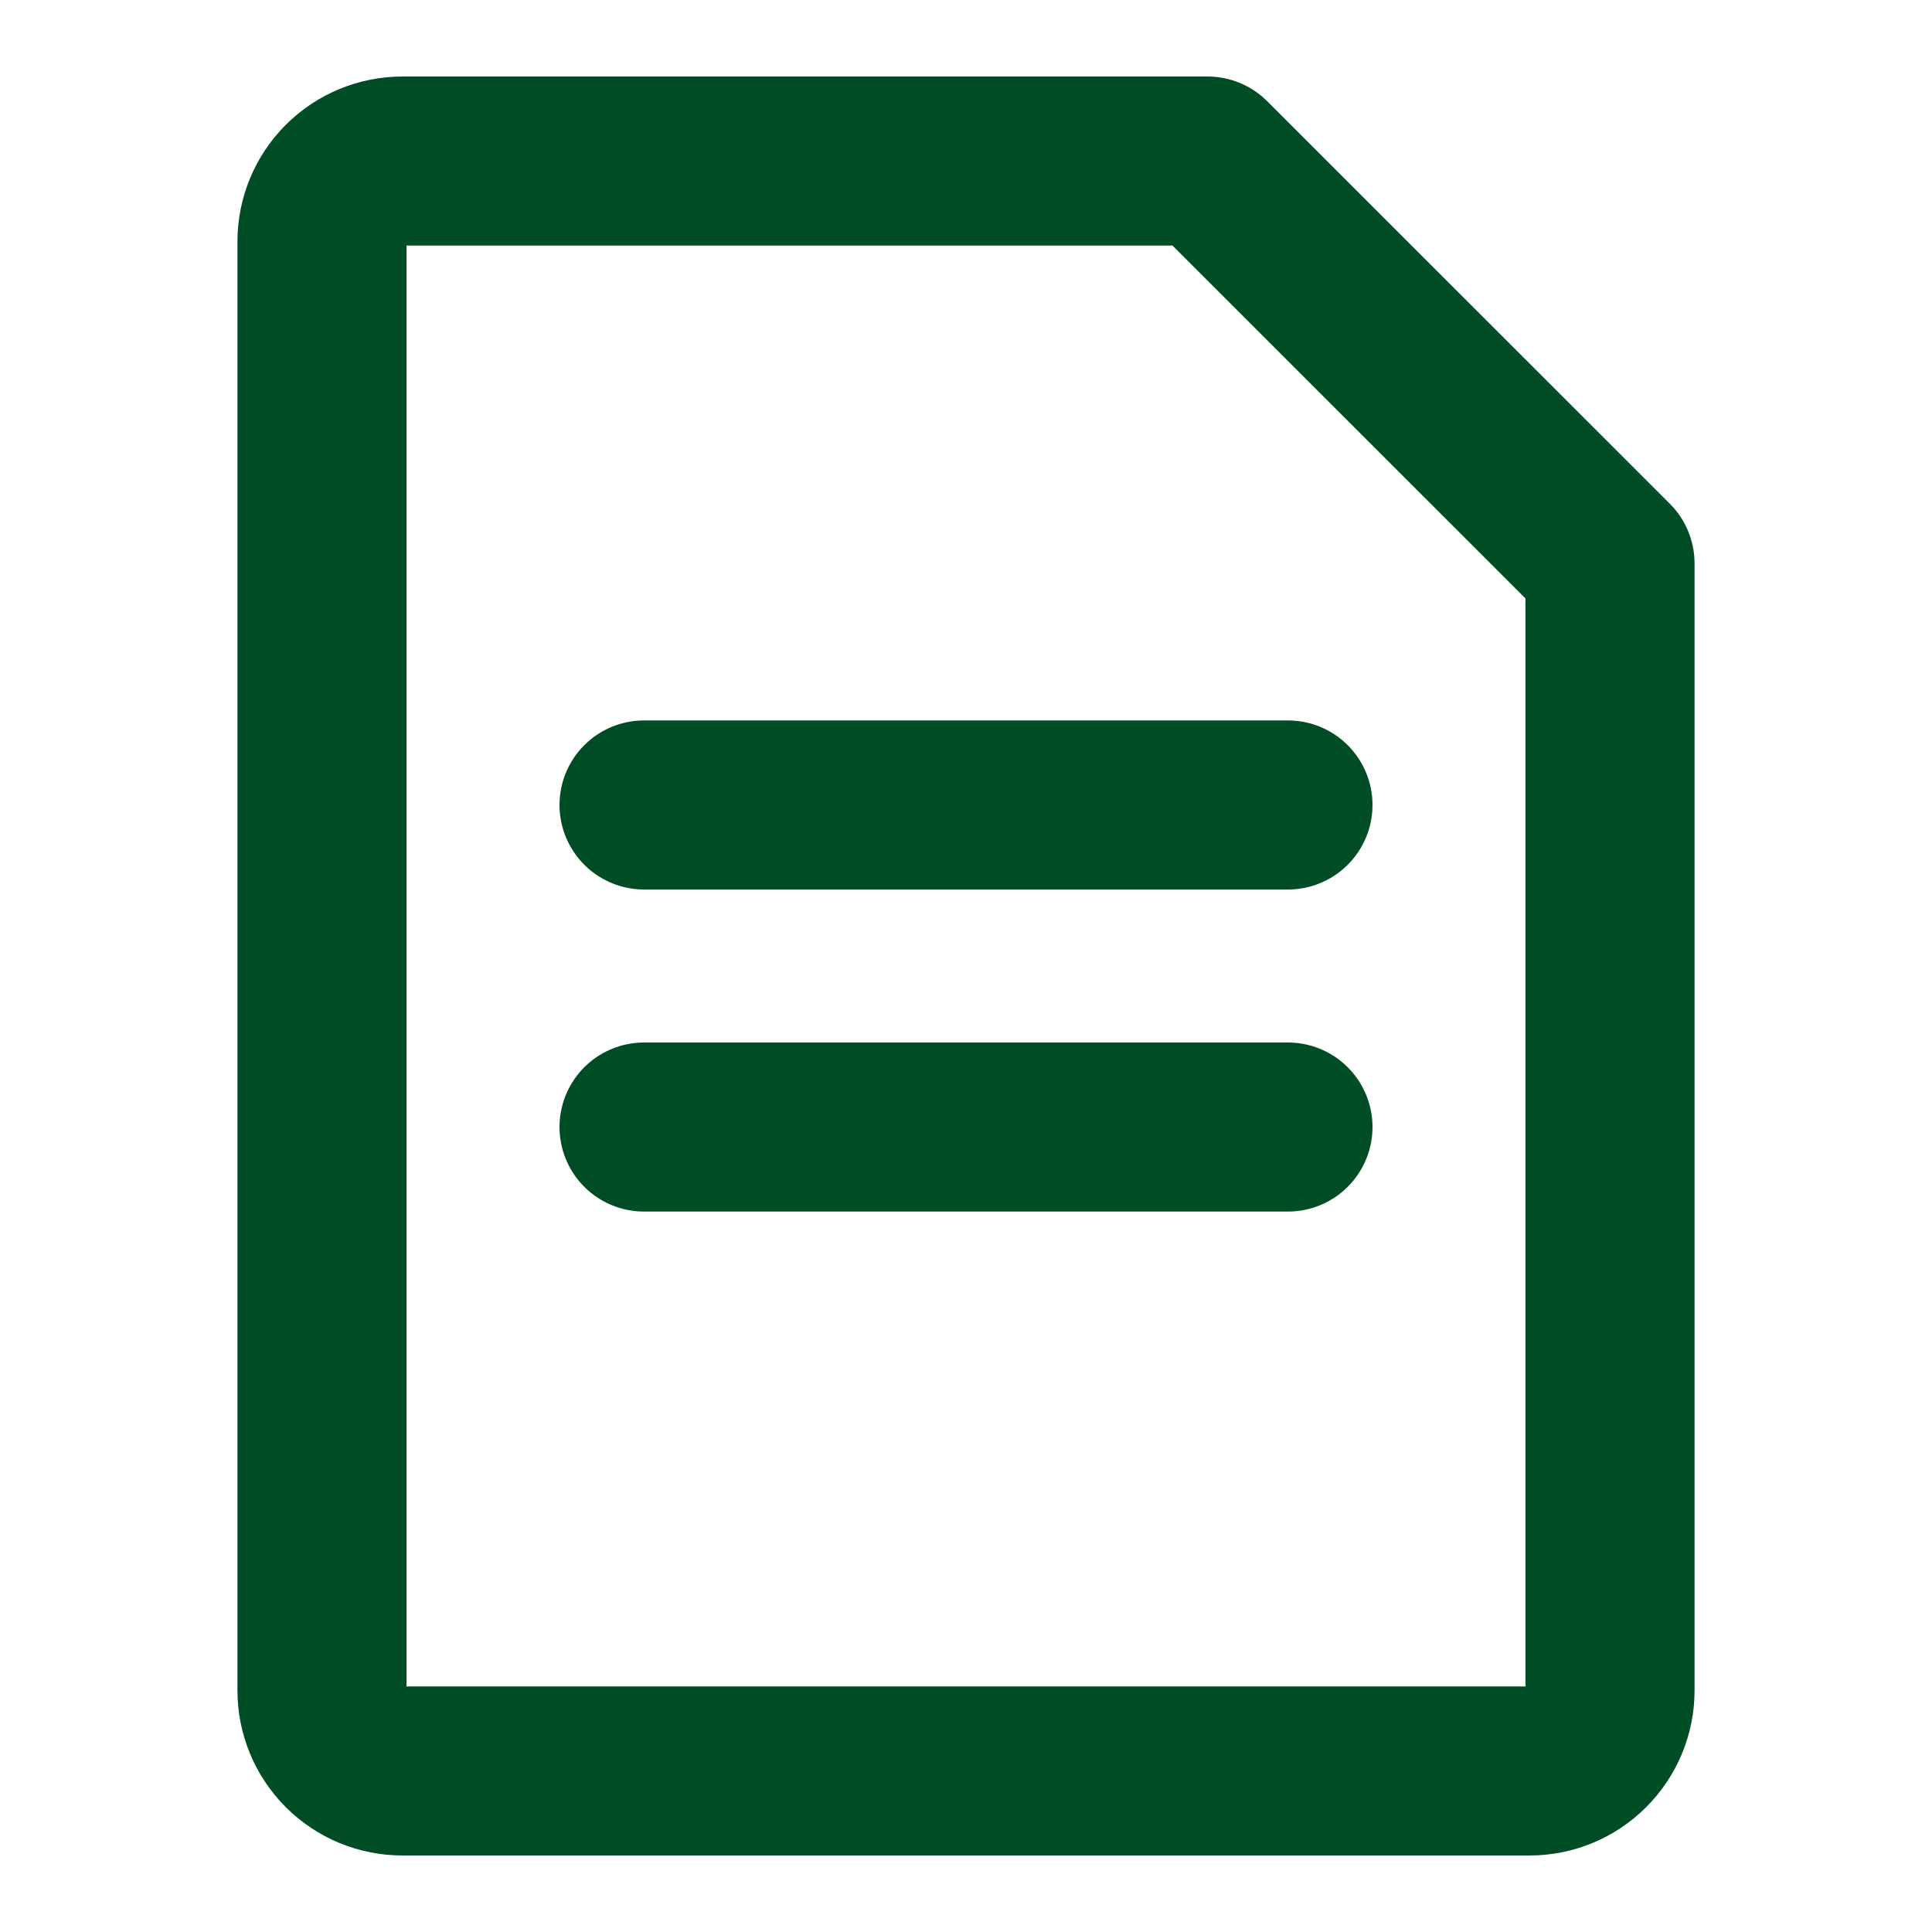
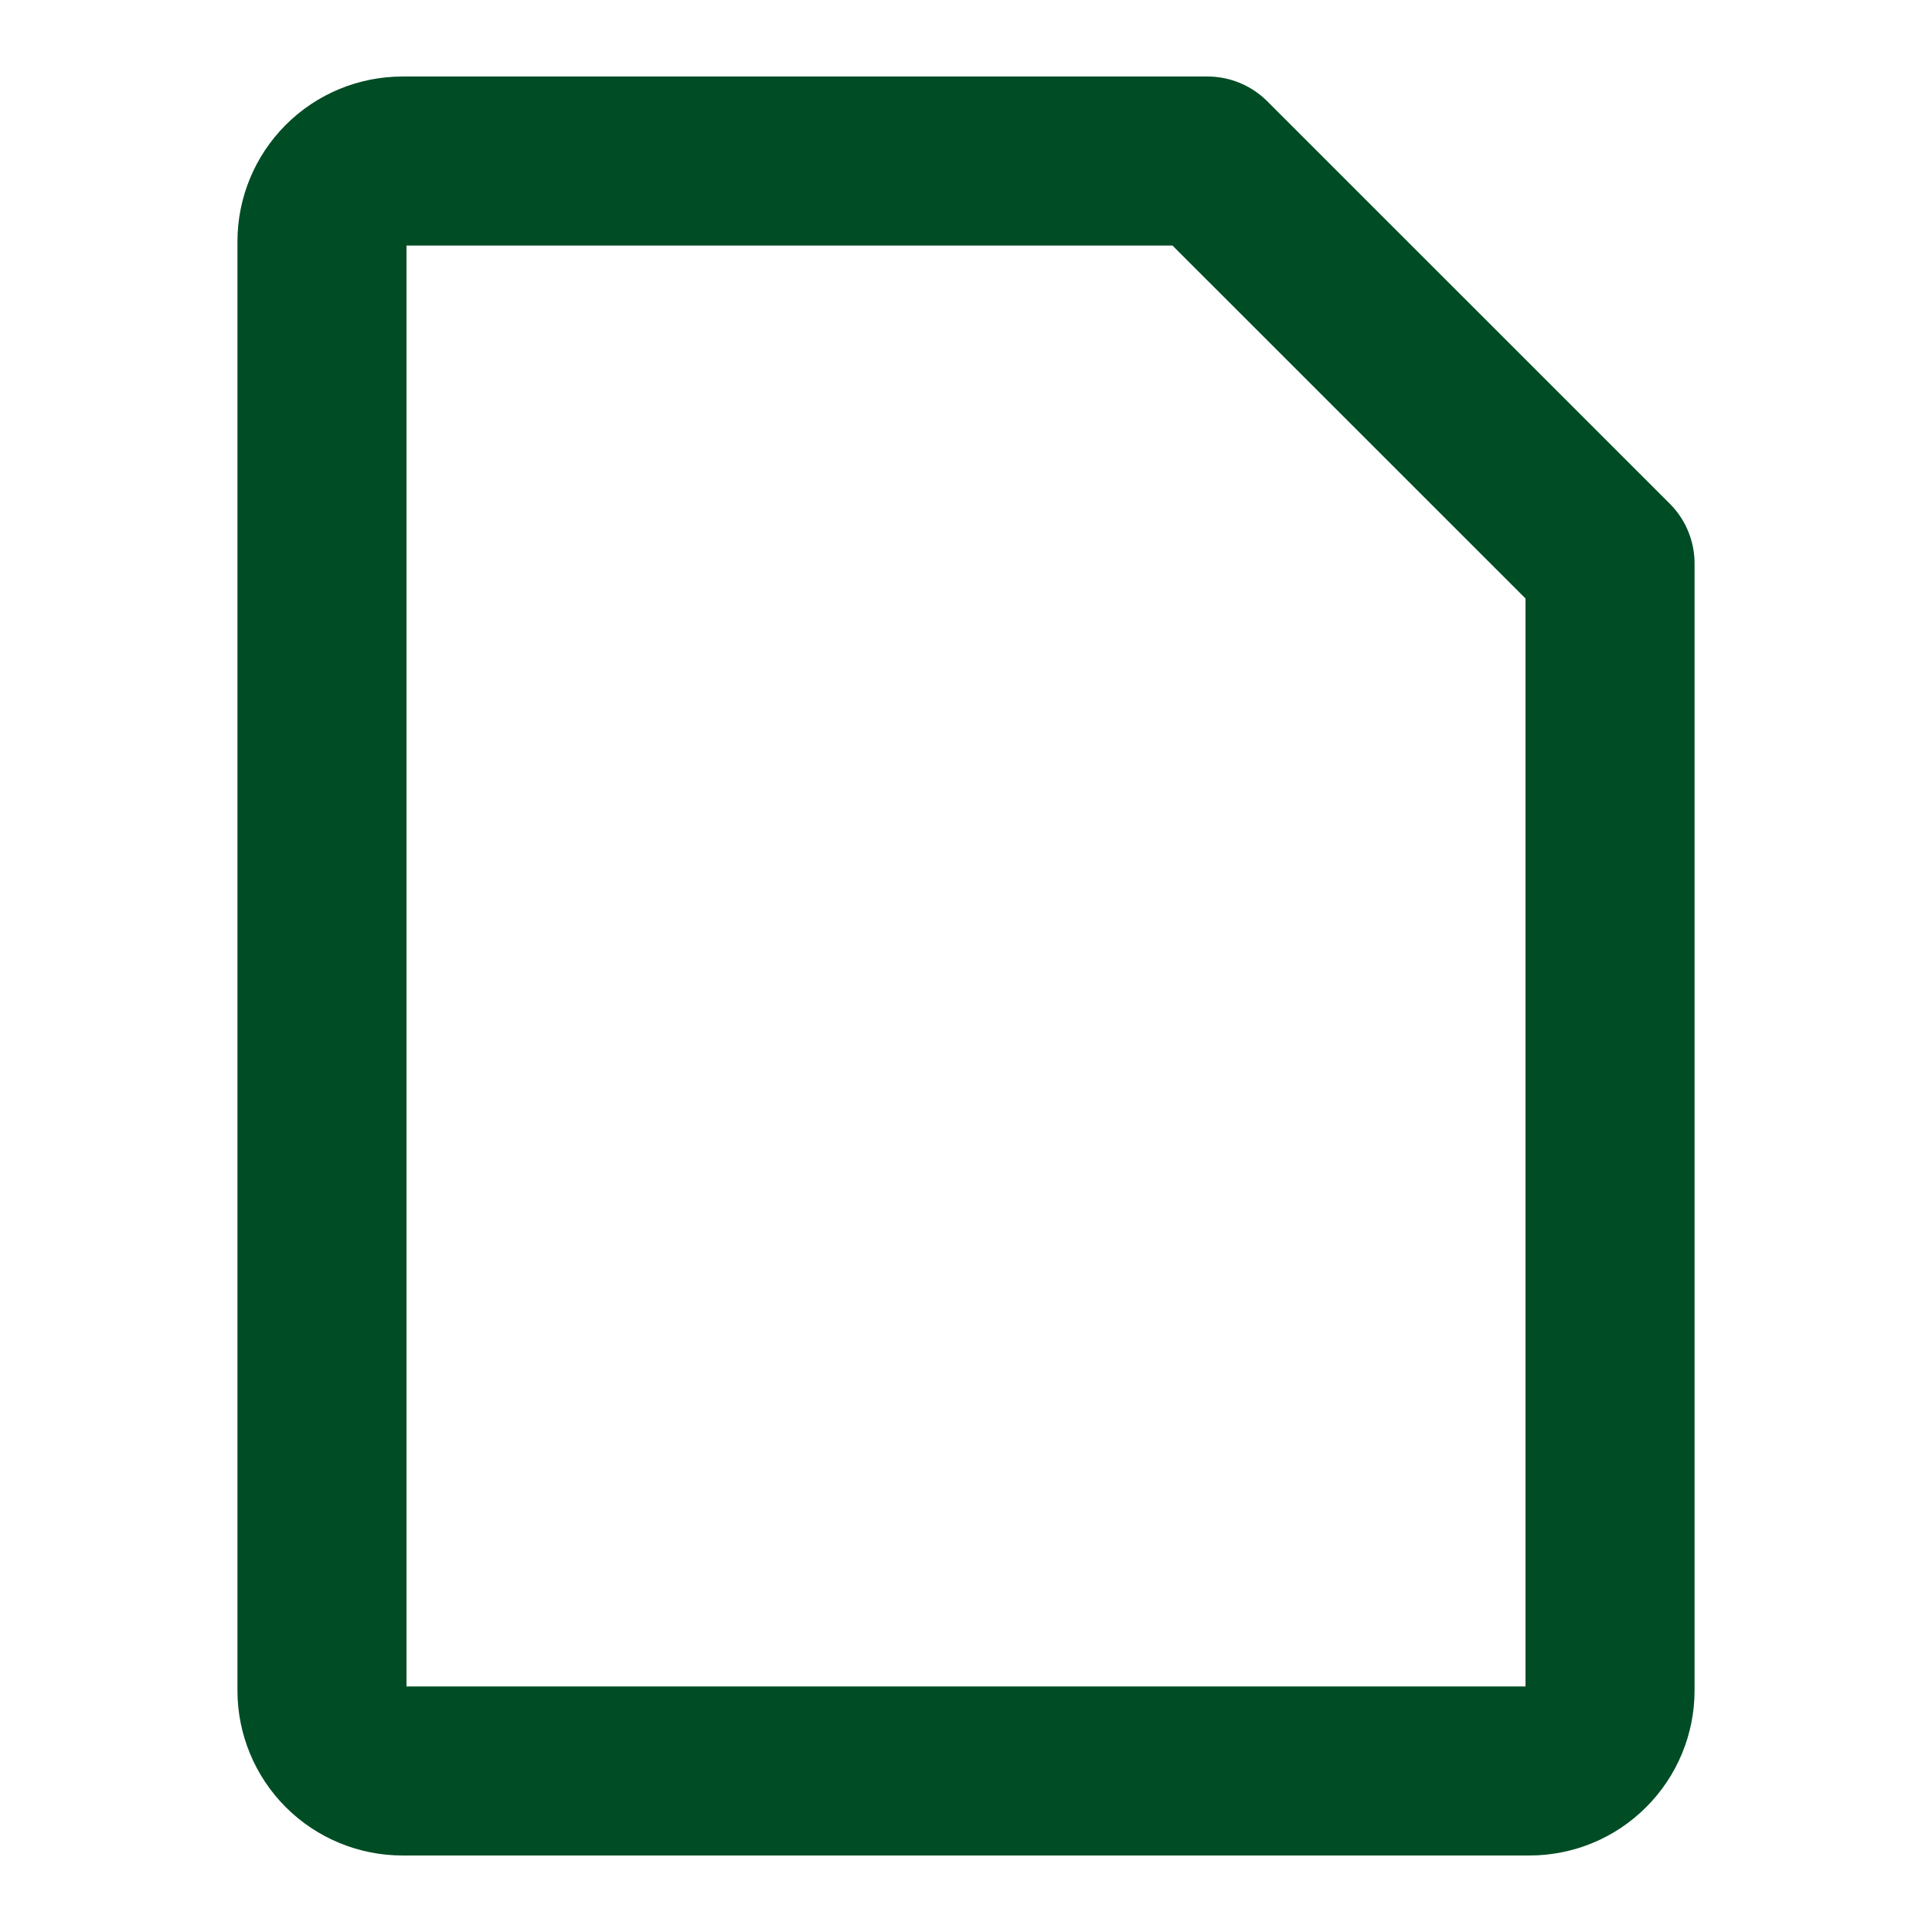
<svg xmlns="http://www.w3.org/2000/svg" width="20" height="20" viewBox="0 0 20 20" fill="none">
  <path d="M3.333 2.5C3.333 2.279 3.421 2.067 3.577 1.911C3.734 1.754 3.946 1.667 4.167 1.667H12.5L16.667 5.833V17.5C16.667 17.721 16.579 17.933 16.422 18.089C16.266 18.246 16.054 18.333 15.833 18.333H4.167C3.946 18.333 3.734 18.246 3.577 18.089C3.421 17.933 3.333 17.721 3.333 17.5V2.5Z" stroke="#004D25" stroke-width="1.75" stroke-linejoin="round" />
-   <path d="M6.667 8.333H13.333M6.667 11.667H13.333" stroke="#004D25" stroke-width="1.75" stroke-linecap="round" stroke-linejoin="round" />
</svg>